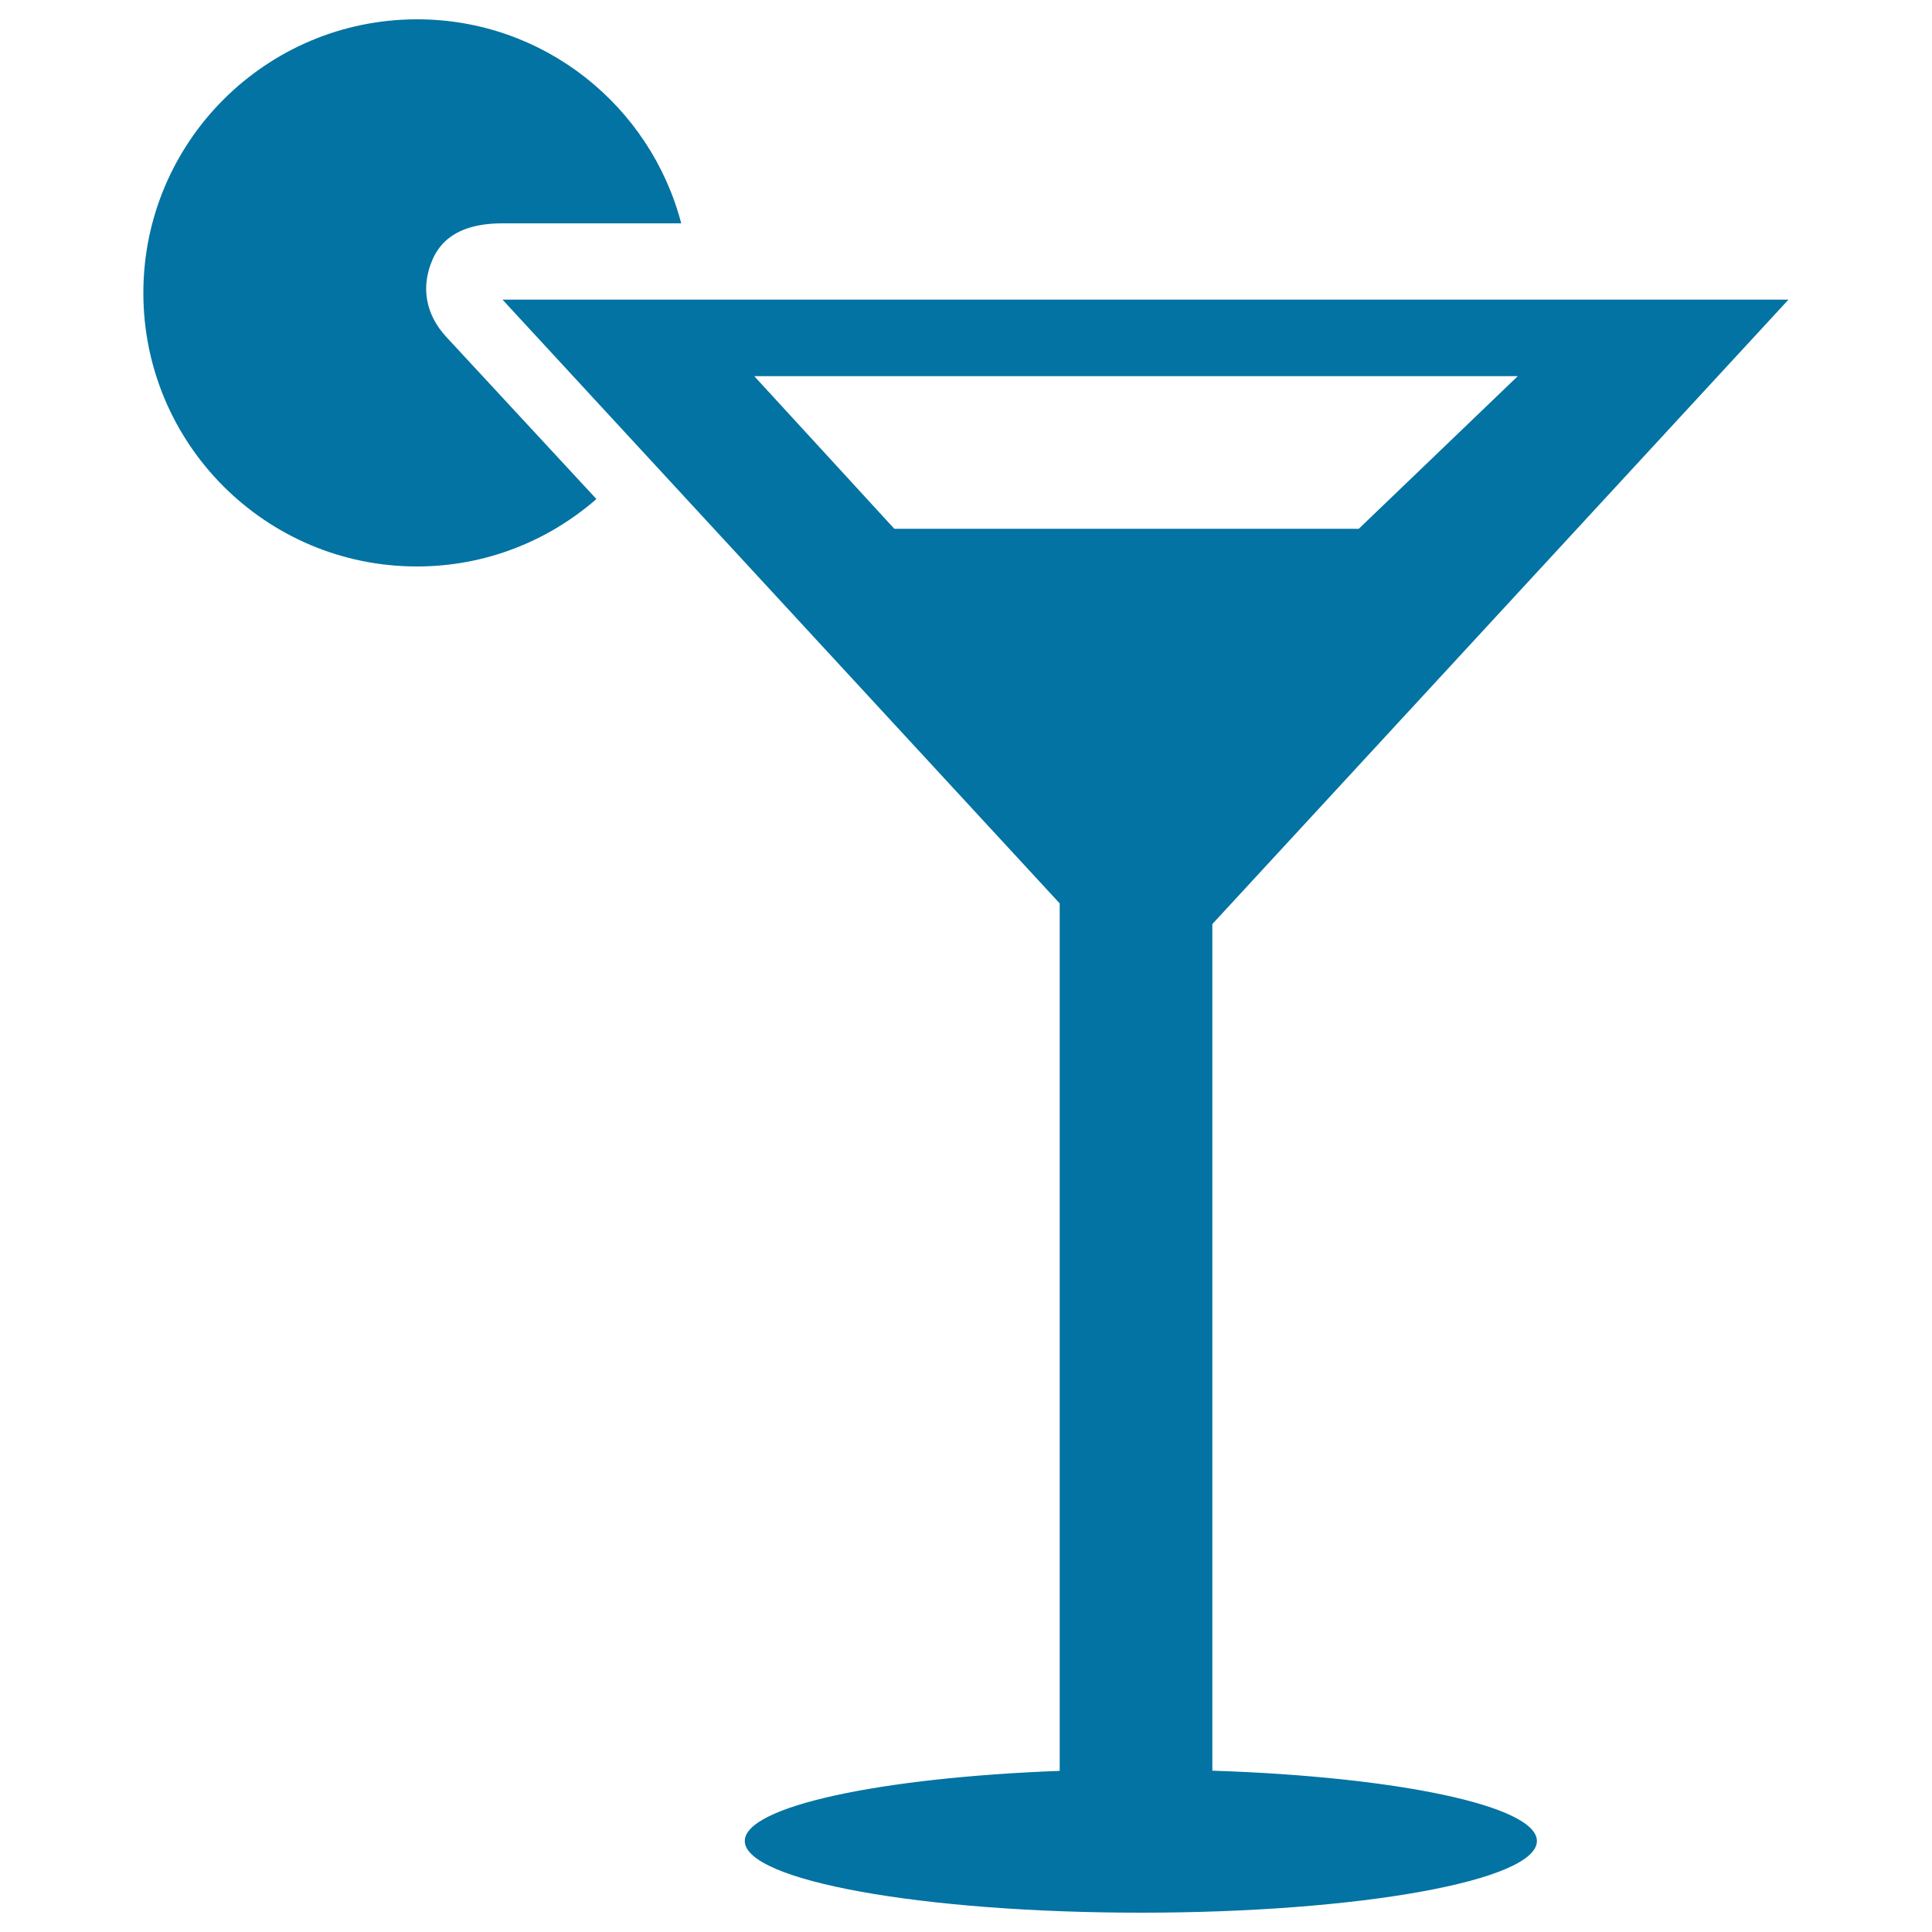
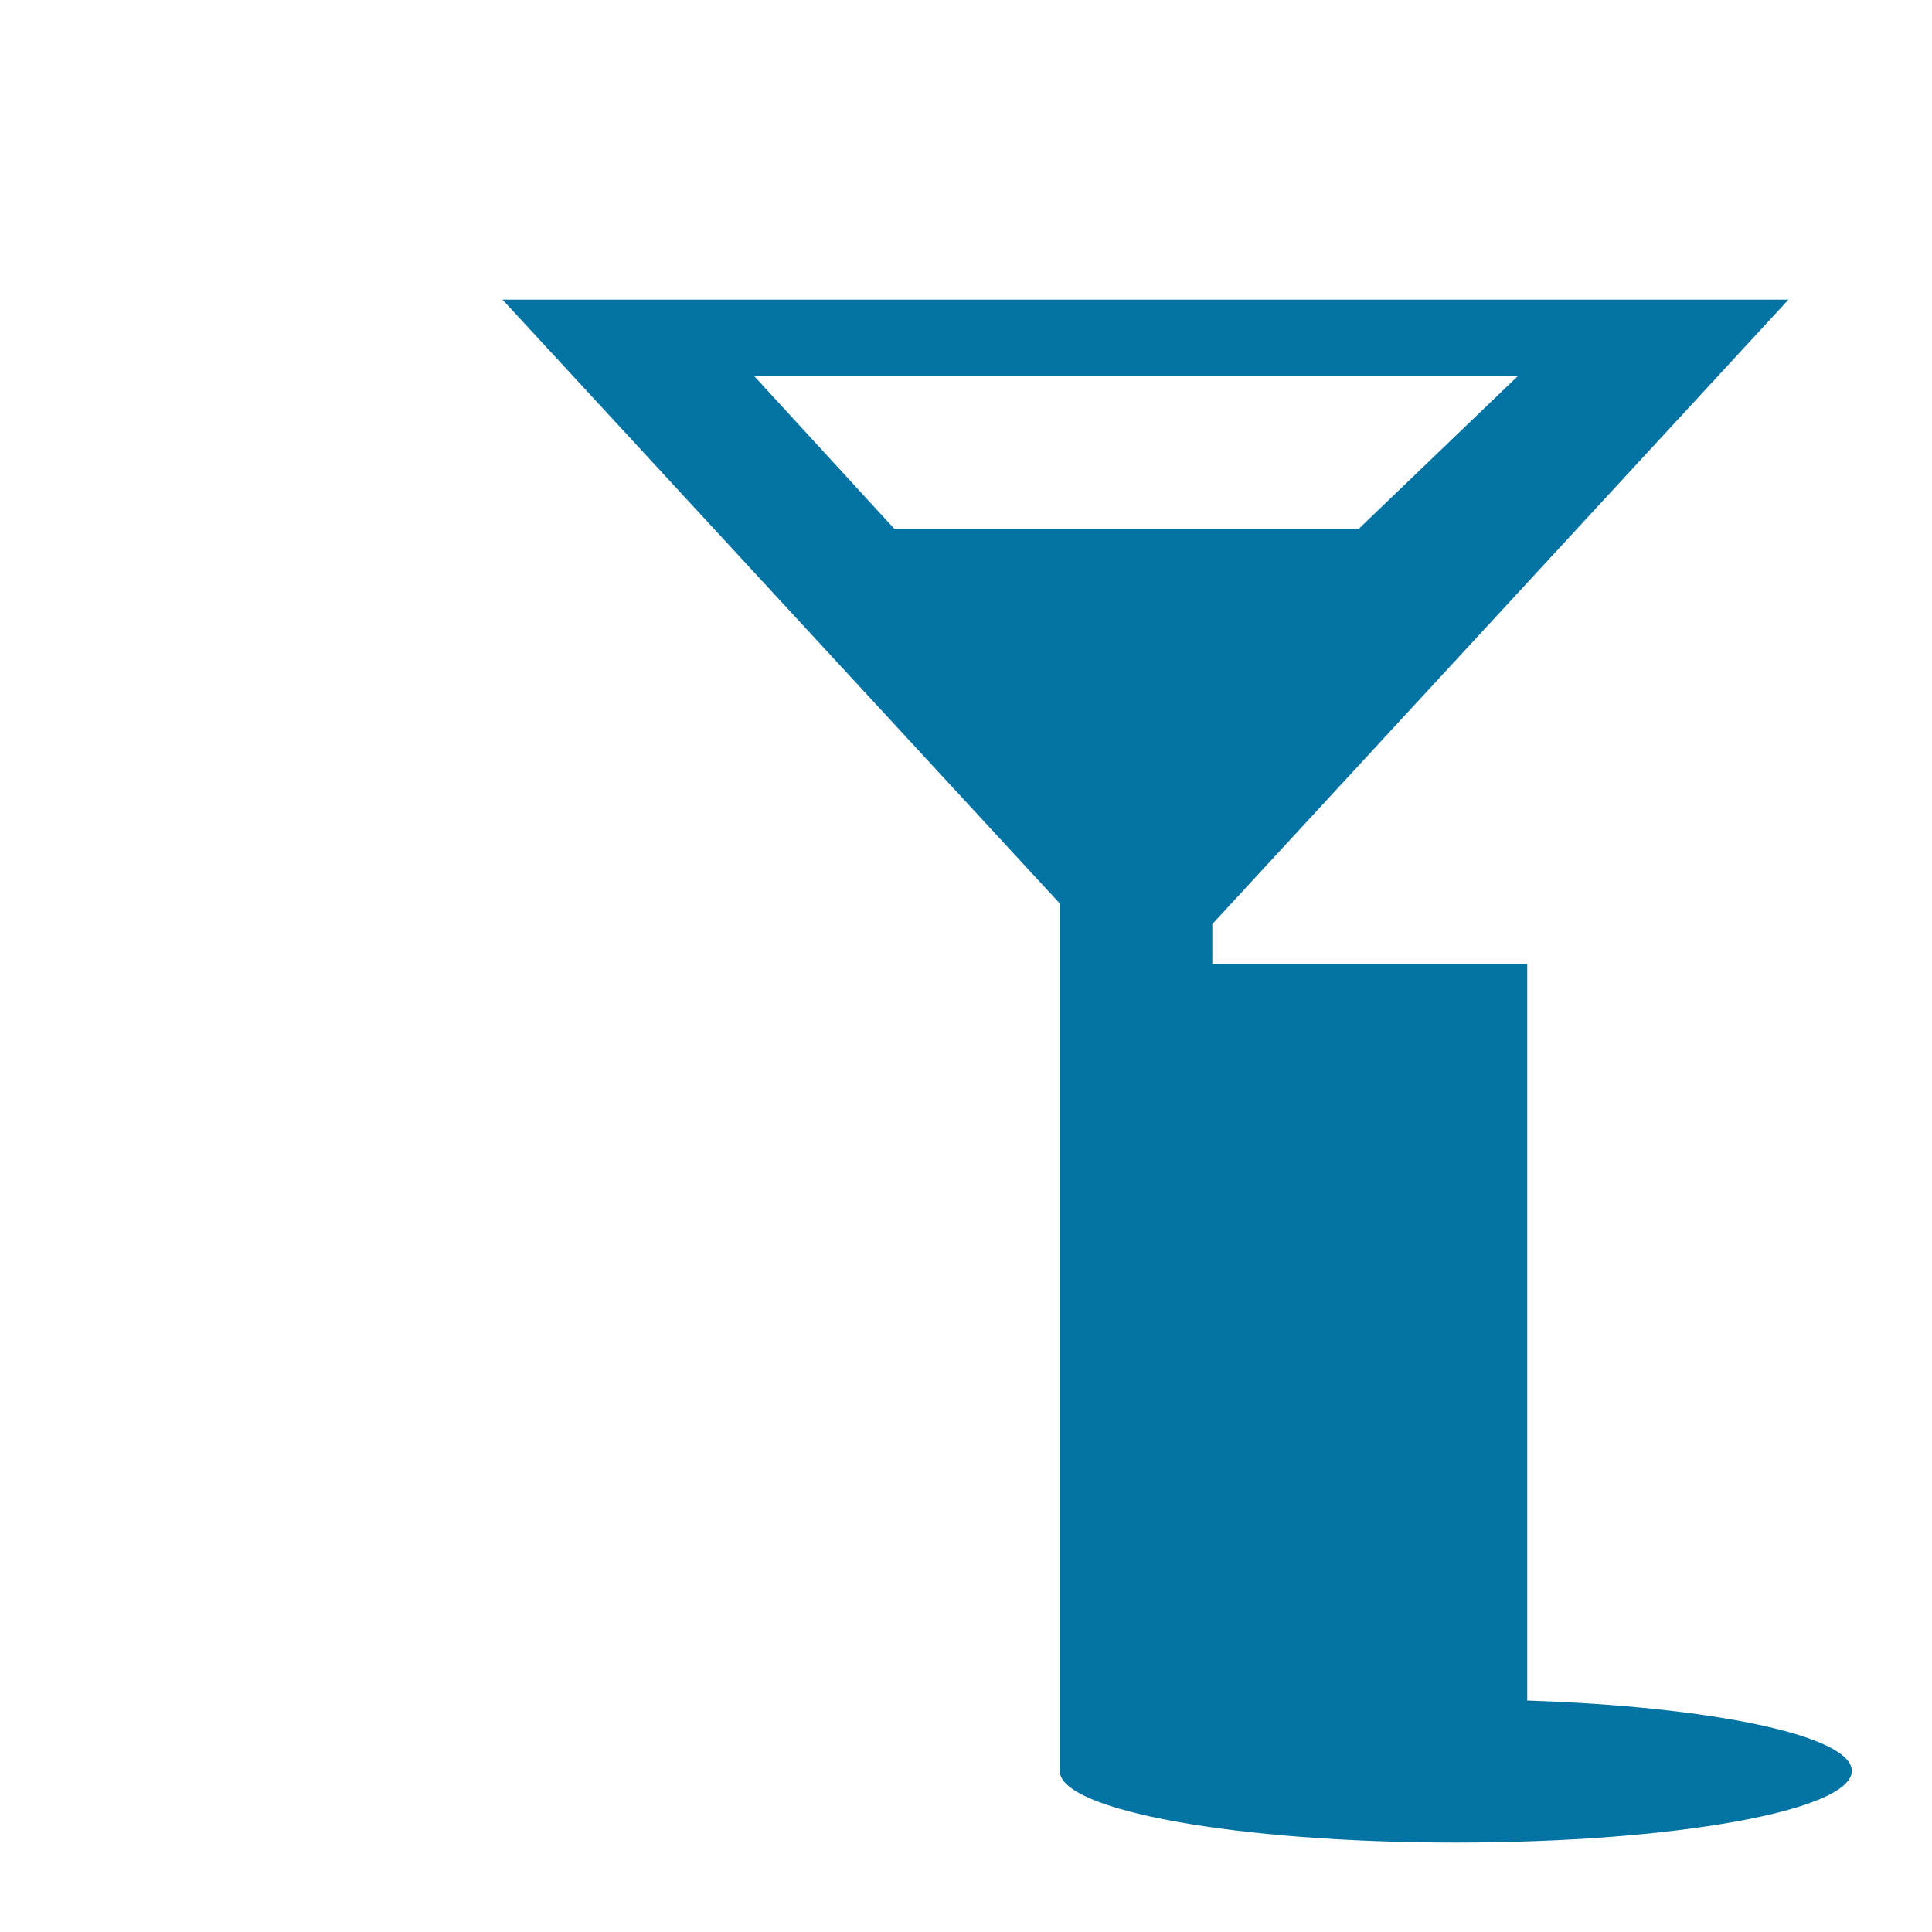
<svg xmlns="http://www.w3.org/2000/svg" viewBox="0 0 1000 1000" style="fill:#0273a2">
  <title>Margarita SVG icon</title>
  <g>
    <g id="Layer_2_31_">
-       <path d="M223.9,134.3c6.3-14.4,20.5-18.7,36.2-18.7h92.5C336.7,54.9,281.6,10,215.9,10C137.7,10,74.2,73.4,74.2,151.6c0,78.2,63.4,141.6,141.6,141.6c35.6,0,68-13.2,92.9-34.9l-77.6-83.8C220.4,163,217.6,148.7,223.9,134.3z" />
-       <path d="M627.5,498.9v-20.6l298.2-323.2h-1.8H357.3h-97.2l71.7,77.7l216.7,234.8v19.2v30.4v399.4c-93.1,3.5-163,18.4-163,36.3c0,20.5,91.8,37.1,205,37.1c113.2,0,205-16.6,205-37.1c0-18.2-72.4-33.3-168-36.4V527V498.9z M462.9,273.7l-72.5-79h395.2l-82.3,79H462.9z" />
+       <path d="M627.5,498.9v-20.6l298.2-323.2h-1.8H357.3h-97.2l71.7,77.7l216.7,234.8v19.2v30.4v399.4c0,20.5,91.8,37.1,205,37.1c113.2,0,205-16.6,205-37.1c0-18.2-72.4-33.3-168-36.4V527V498.9z M462.9,273.7l-72.5-79h395.2l-82.3,79H462.9z" />
    </g>
  </g>
</svg>